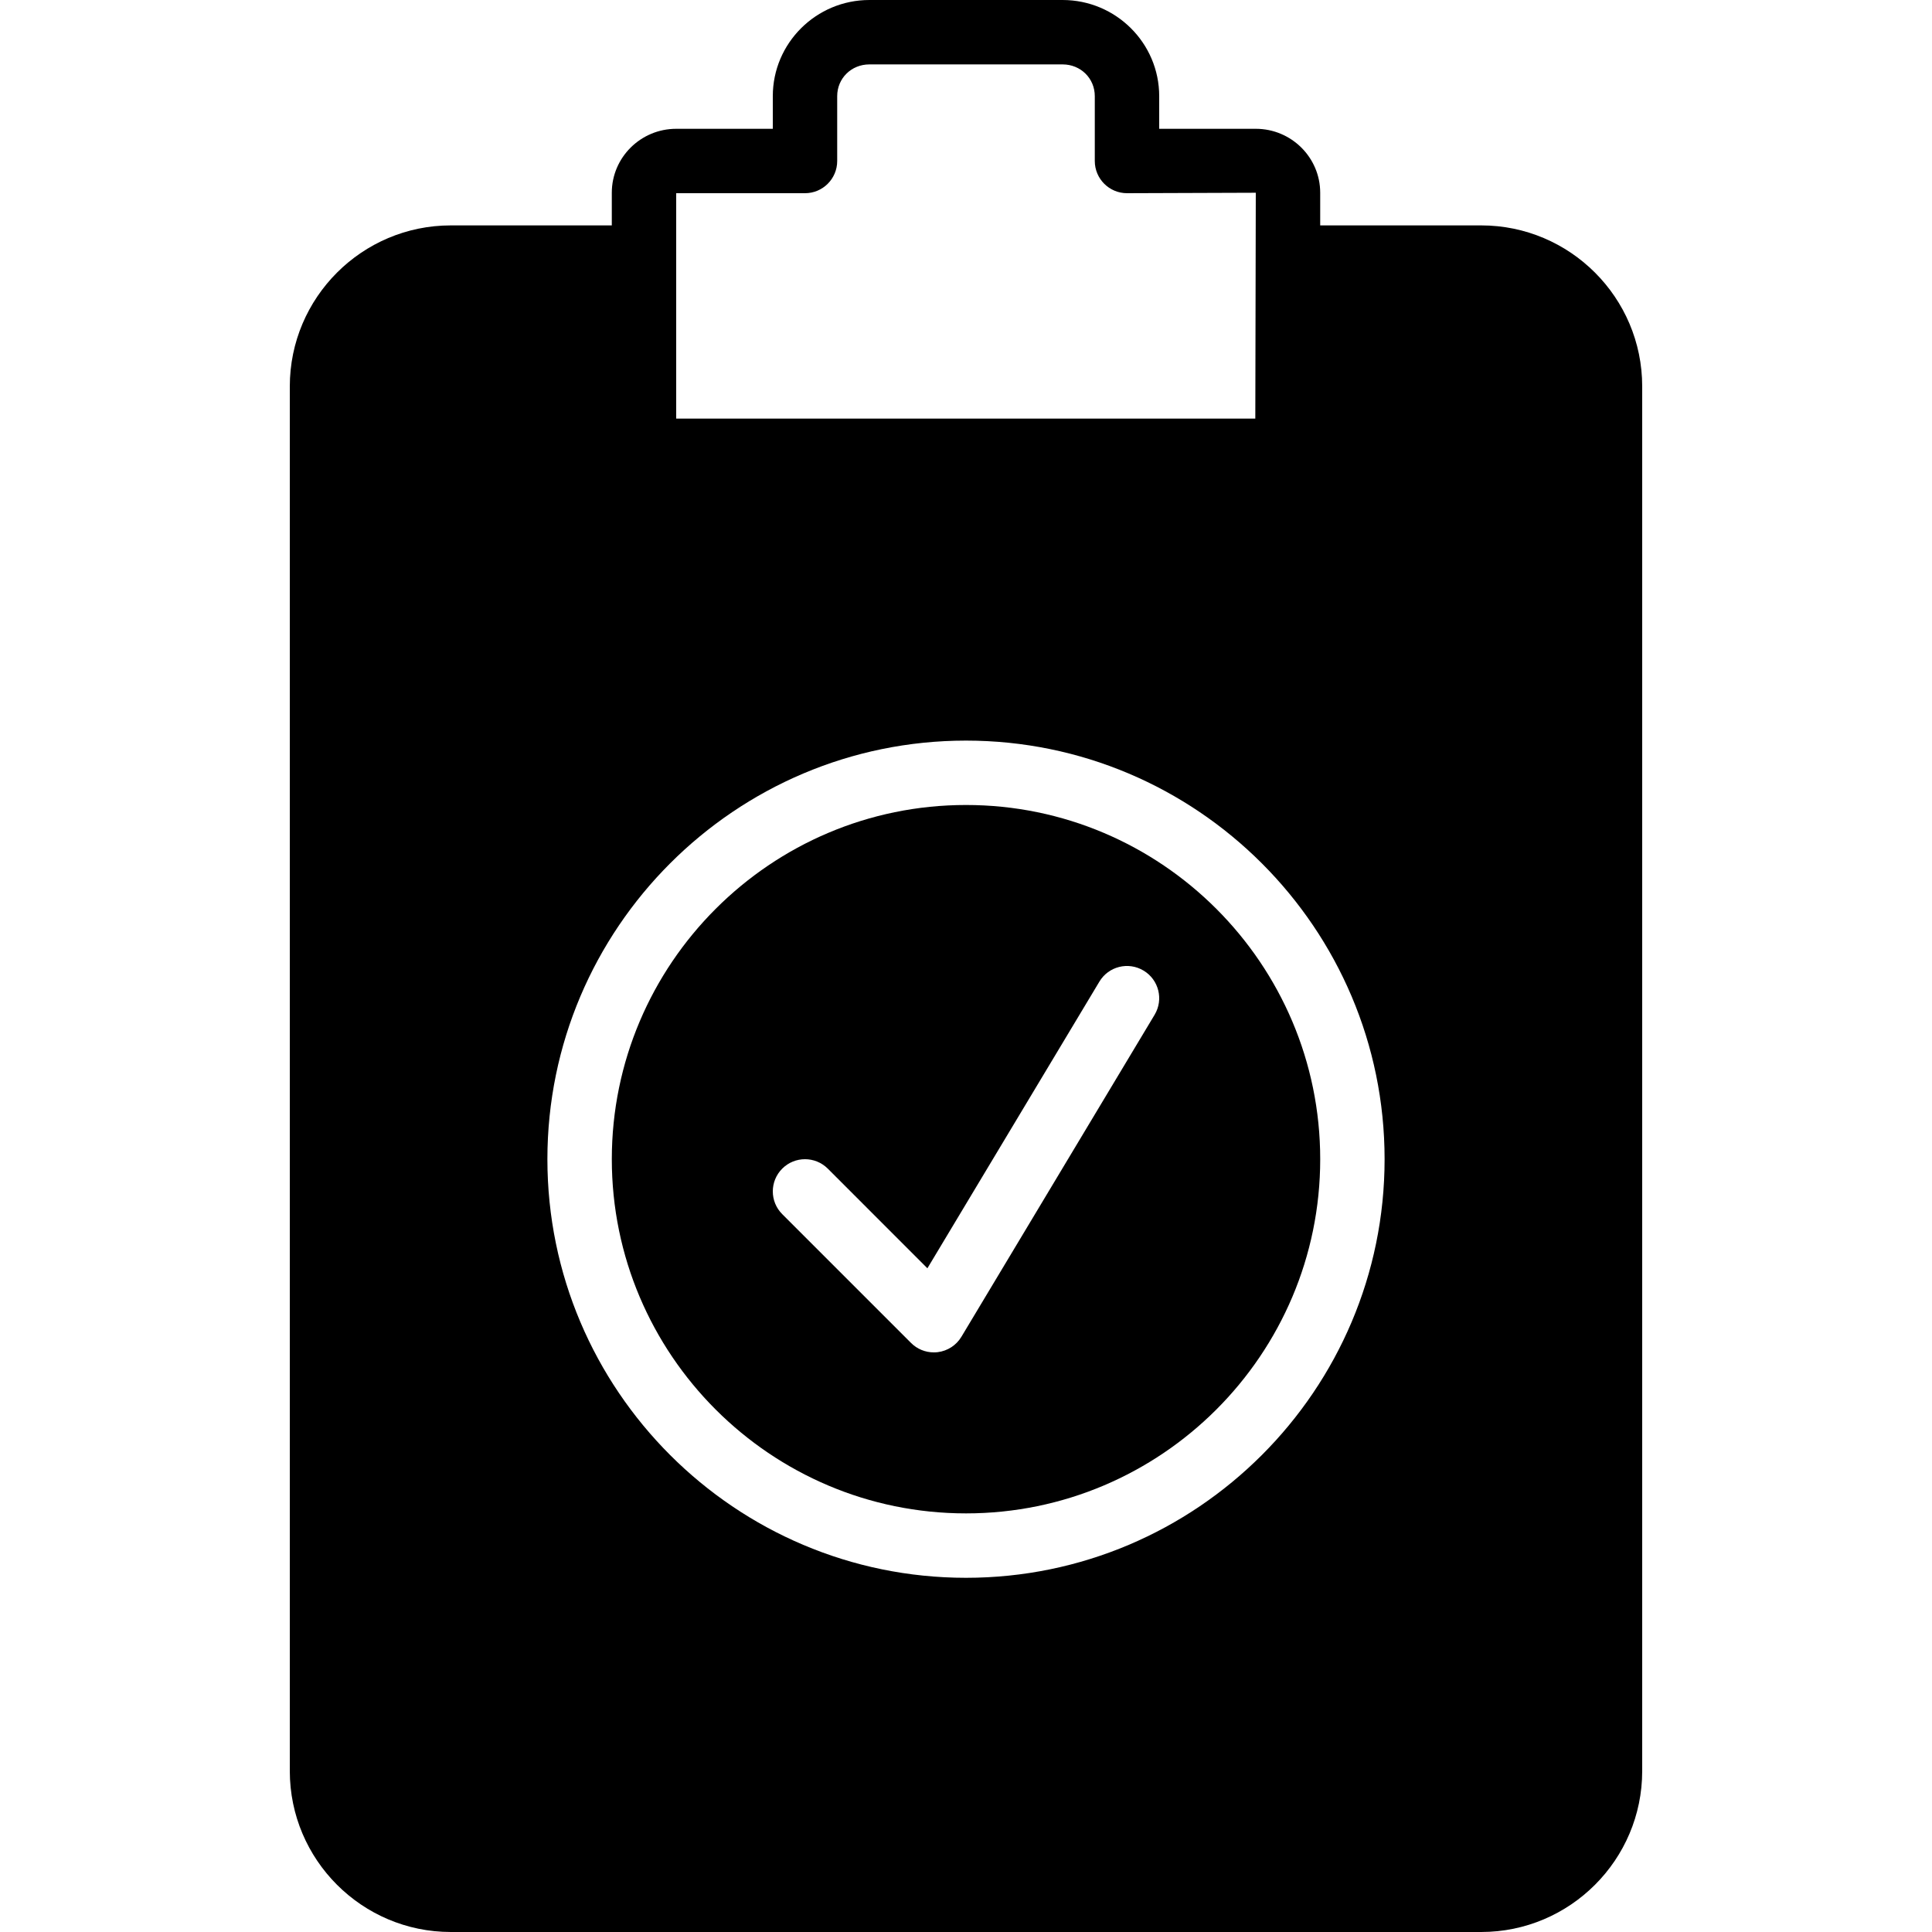
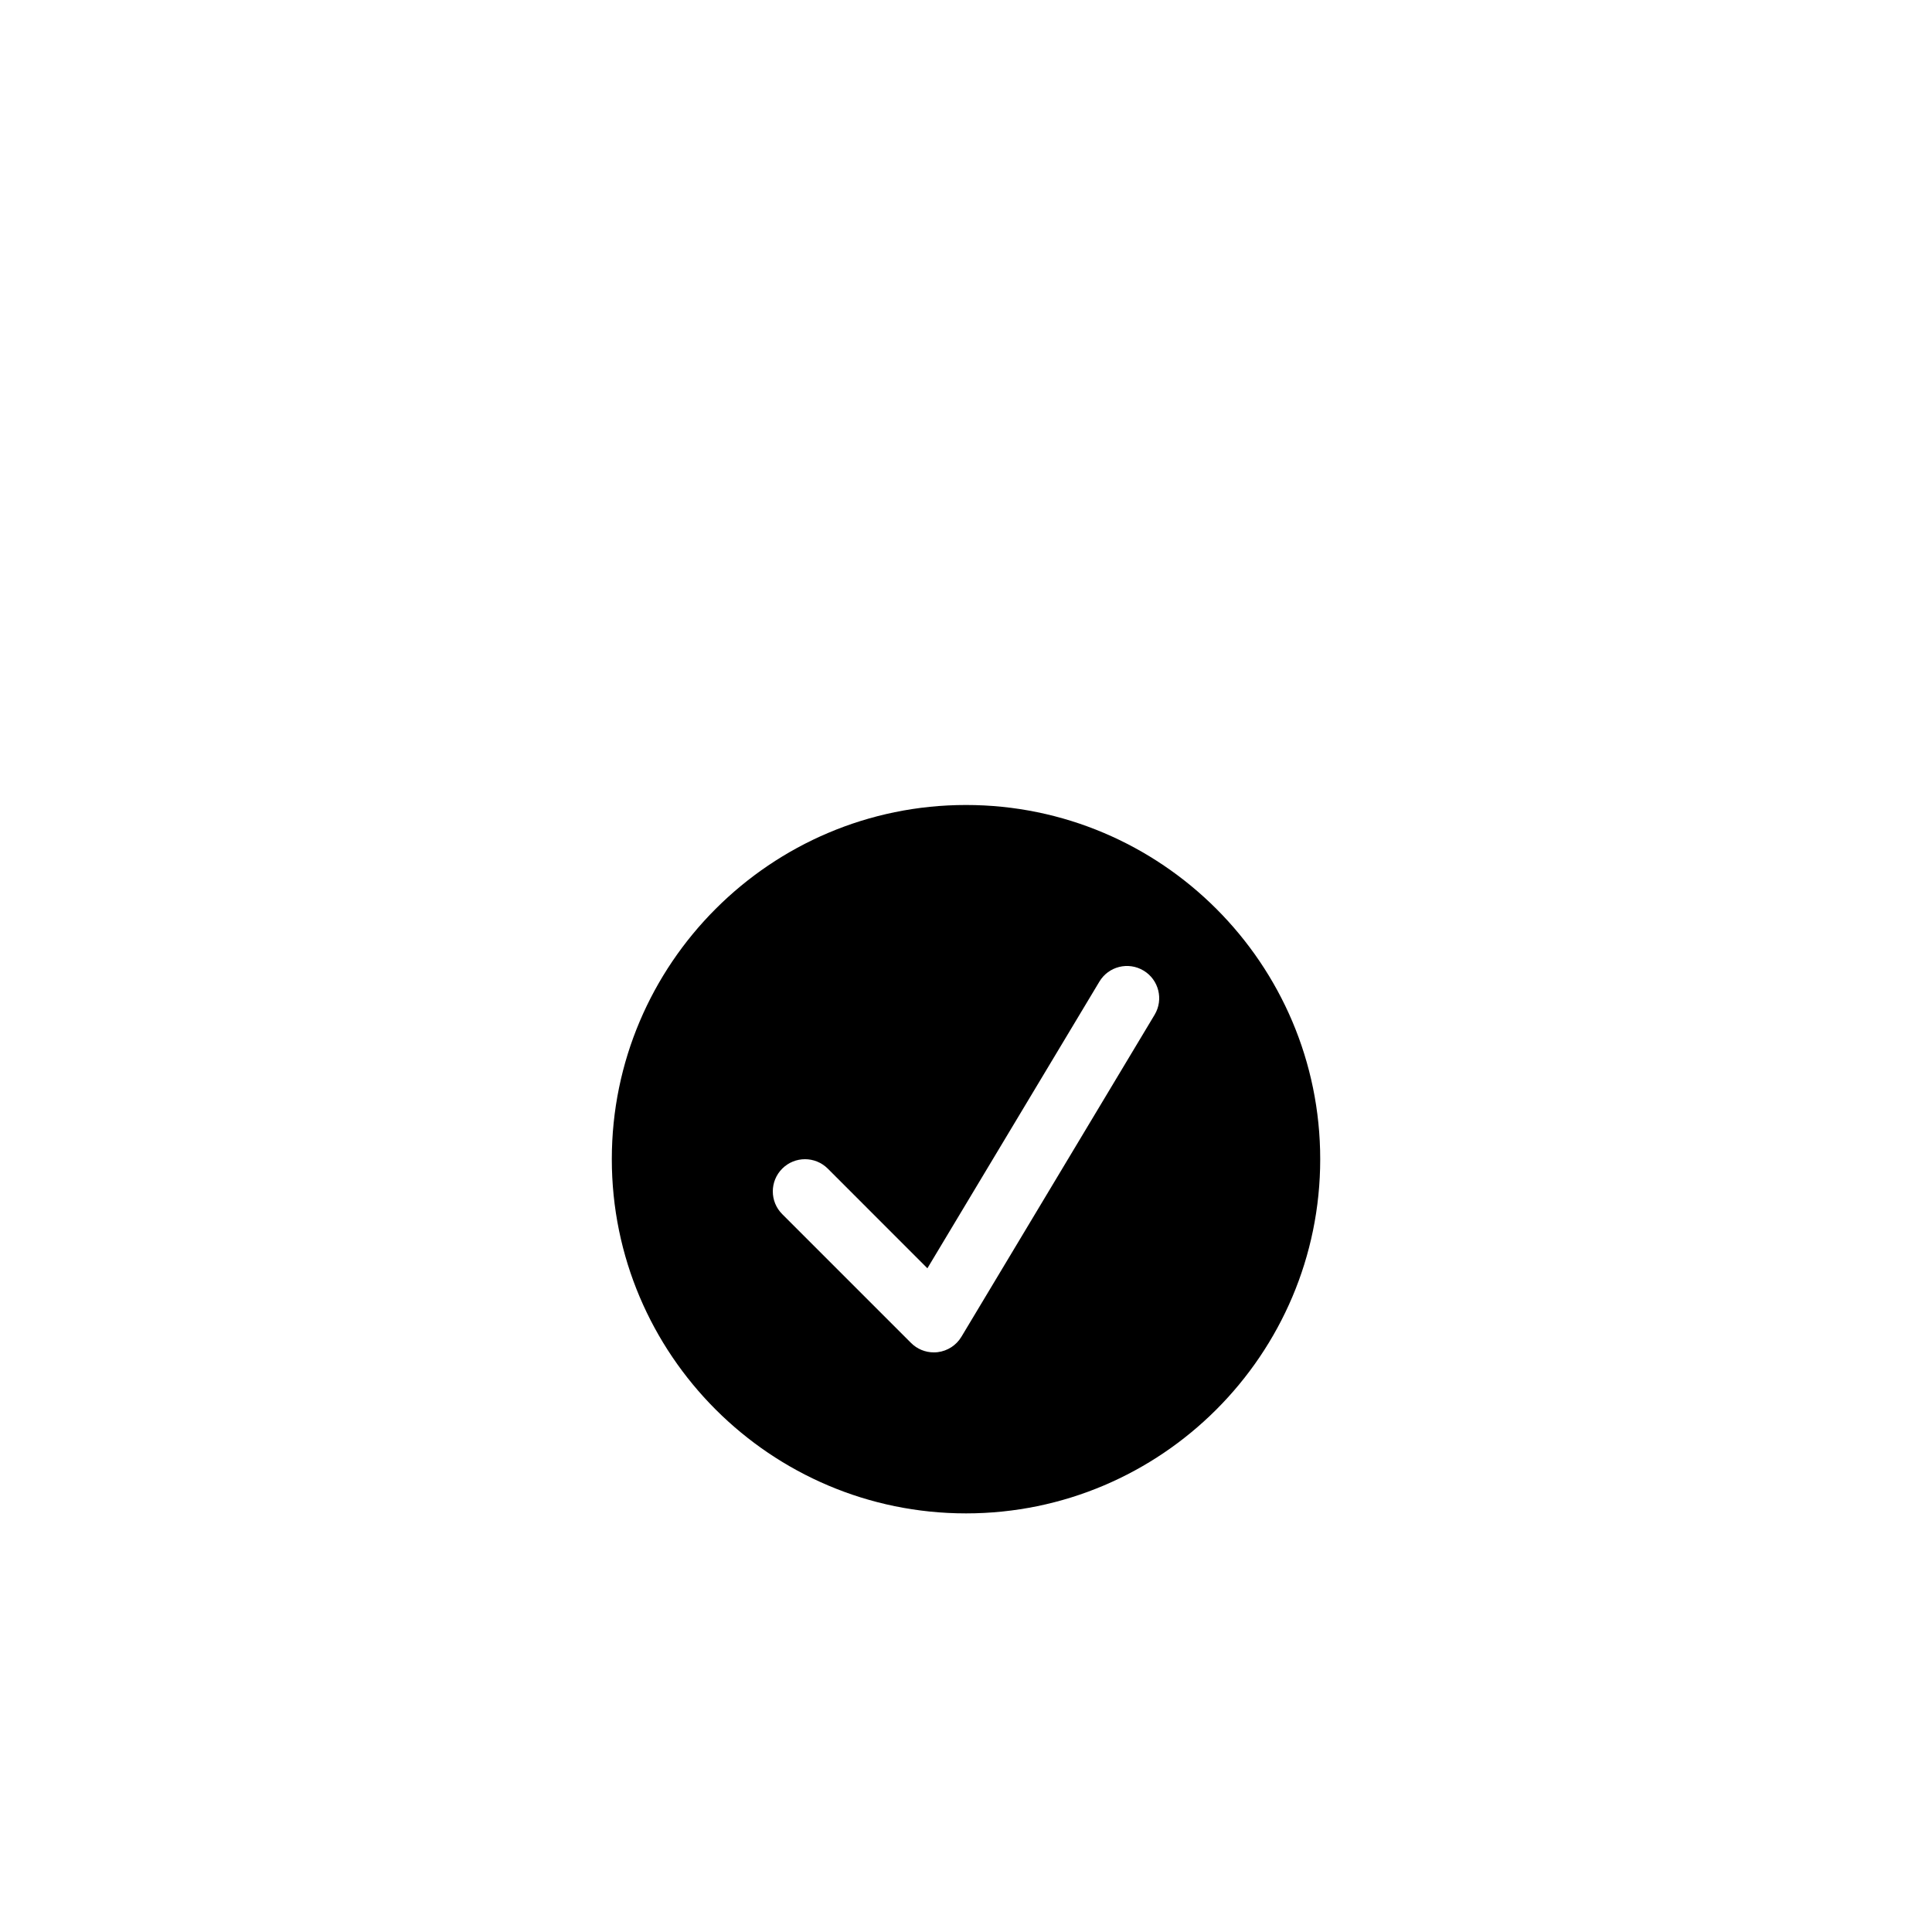
<svg xmlns="http://www.w3.org/2000/svg" fill="#000000" height="800px" width="800px" version="1.1" id="Layer_1" viewBox="0 0 503.607 503.607" xml:space="preserve">
  <g>
    <g>
      <g>
-         <path d="M386.098,58.754h-41.967v-8.511c0-9.191-7.529-16.669-16.787-16.669h-25.18v-8.511C302.164,11.239,290.866,0,276.984,0     h-50.361c-13.883,0-25.18,11.239-25.18,25.063v8.511h-25.18c-9.258,0-16.787,7.479-16.787,16.669v8.511h-41.967     c-23.141,0-41.967,18.826-41.967,41.967v360.918c0,23.141,18.826,41.967,41.967,41.967h268.59     c23.141,0,41.967-18.826,41.967-41.967V100.721C428.066,77.581,409.239,58.754,386.098,58.754z M176.262,67.148V50.361h33.574     c4.633,0,8.393-3.76,8.393-8.393V25.063c0-4.642,3.685-8.276,8.393-8.276h50.361c4.709,0,8.393,3.634,8.393,8.276v16.904     c0,4.633,3.76,8.393,8.393,8.393l33.574-0.117l-0.126,58.872H176.262V67.148z M251.803,411.279     c-60.164,0-109.115-48.951-109.115-109.115s48.951-109.115,109.115-109.115S360.918,242,360.918,302.164     S311.967,411.279,251.803,411.279z" />
        <path d="M251.807,209.833c-50.915,0-92.328,41.422-92.328,92.328c0,50.915,41.413,92.328,92.328,92.328     c50.906,0,92.328-41.413,92.328-92.328C344.134,251.254,302.713,209.833,251.807,209.833z M300.967,264.516l-50.361,83.934     c-1.326,2.216-3.609,3.693-6.169,4.012c-0.344,0.042-0.688,0.059-1.024,0.059c-2.216,0-4.356-0.873-5.934-2.459l-33.574-33.574     c-3.282-3.273-3.282-8.586,0-11.868c3.273-3.273,8.586-3.273,11.868,0l25.969,25.978l44.829-74.718     c2.384-3.987,7.546-5.271,11.516-2.879C302.067,255.384,303.351,260.537,300.967,264.516z" />
      </g>
    </g>
  </g>
</svg>